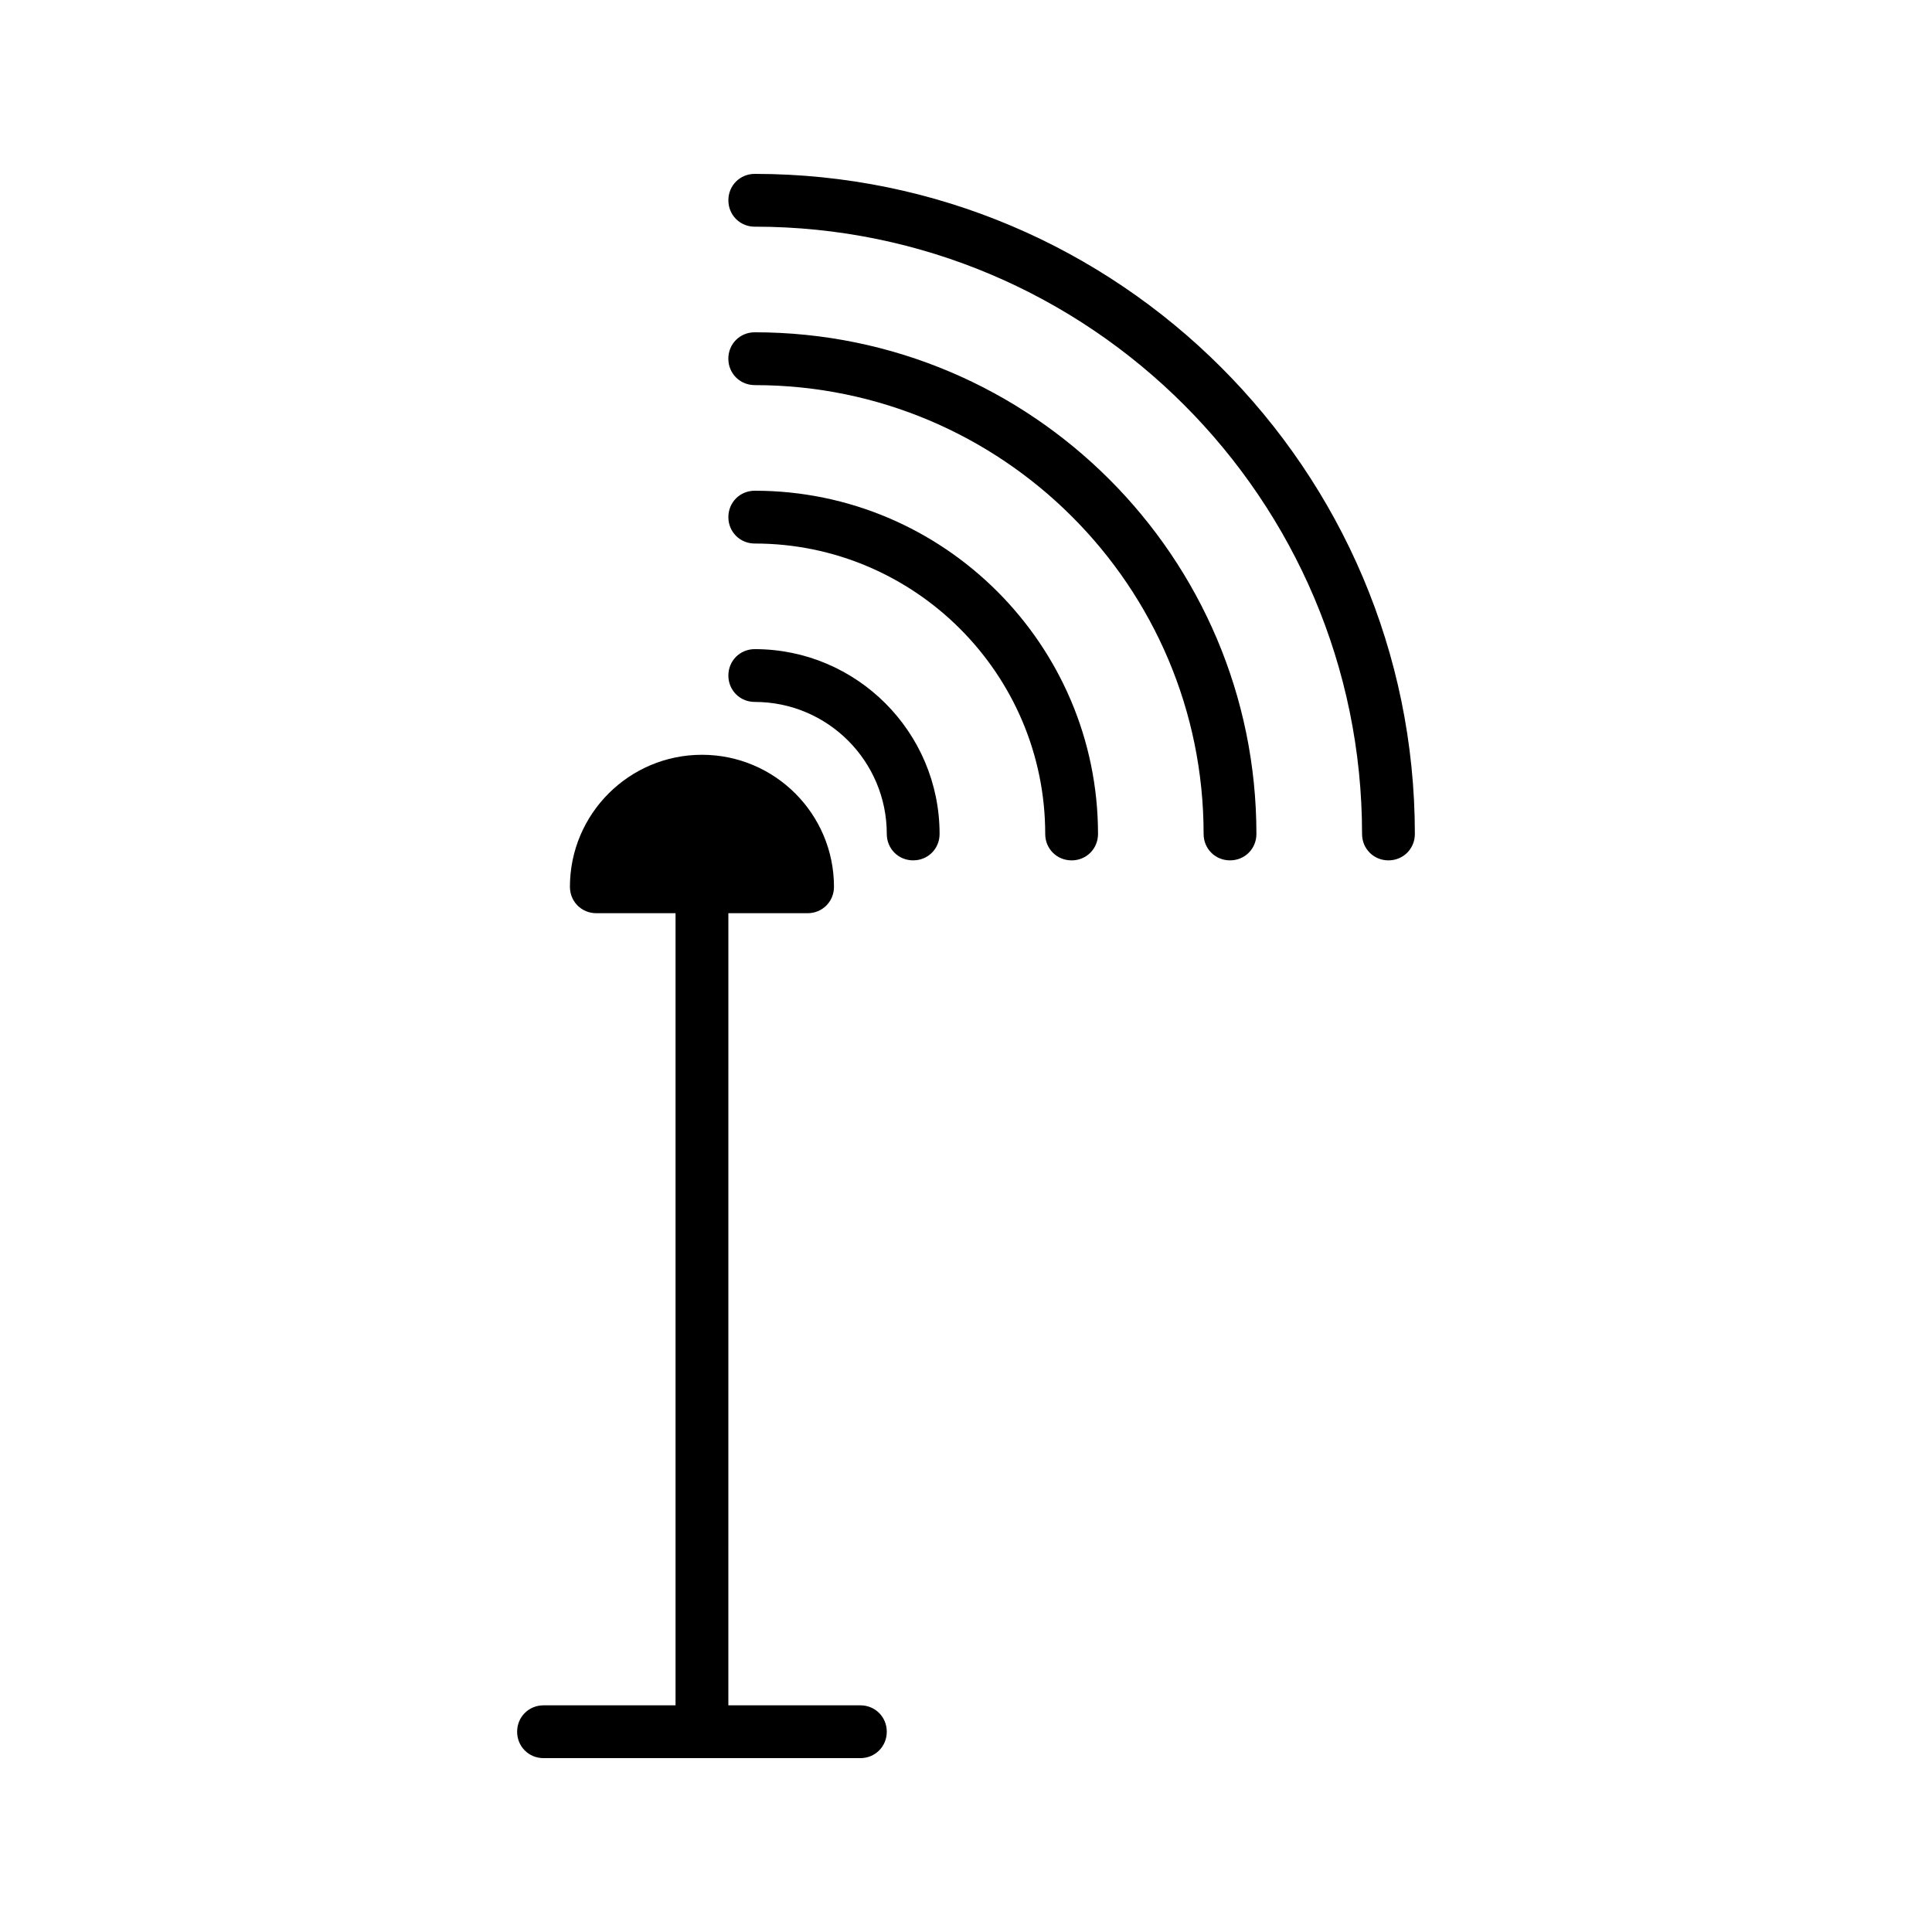
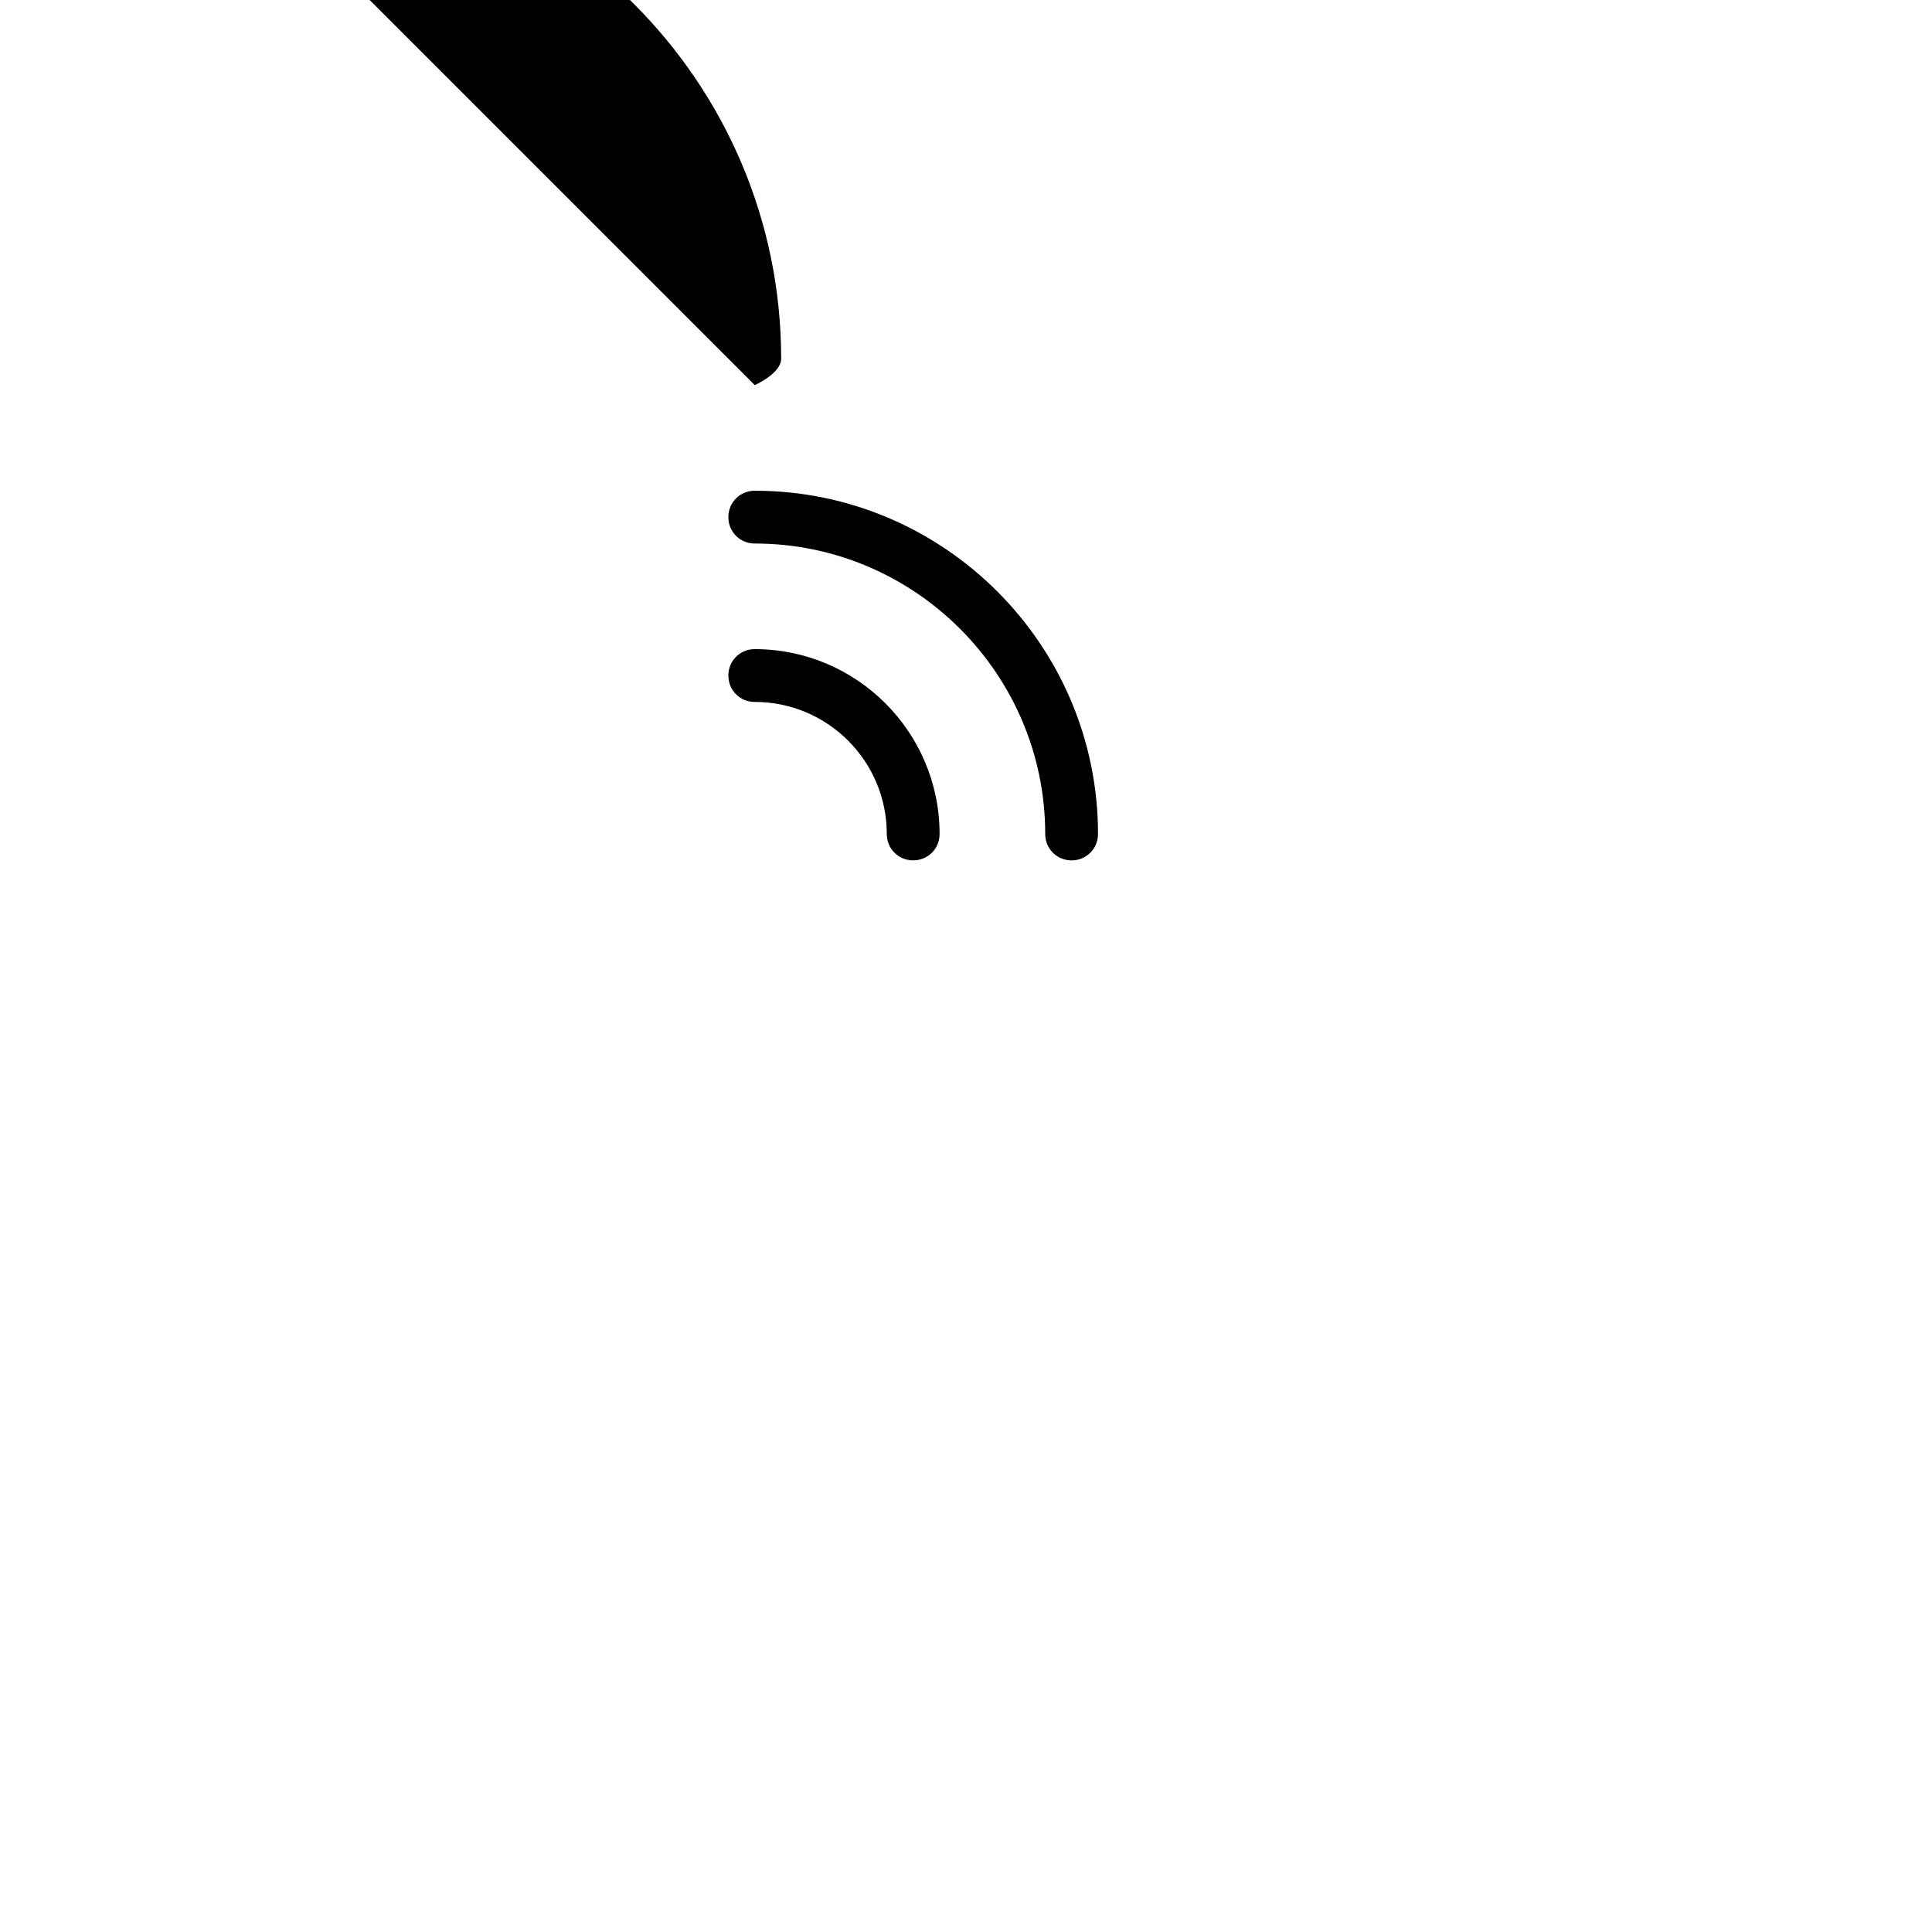
<svg xmlns="http://www.w3.org/2000/svg" fill="#000000" width="800px" height="800px" version="1.1" viewBox="144 144 512 512">
  <g>
-     <path d="m344.02 204.07c88.727 0 160.94 72.211 160.94 160.94 0 3.918 3.078 6.996 6.996 6.996s6.996-3.078 6.996-6.996c0.004-96.422-78.508-174.93-174.93-174.93-3.918 0-6.996 3.078-6.996 6.996s3.078 7 6.996 7z" />
-     <path d="m344.02 246.06c65.637 0 118.95 53.32 118.95 118.95 0 3.918 3.078 6.996 6.996 6.996s6.996-3.078 6.996-6.996c0-73.332-59.617-132.95-132.95-132.95-3.918 0-6.996 3.078-6.996 6.996 0.004 3.918 3.082 7 7 7z" />
+     <path d="m344.02 246.06s6.996-3.078 6.996-6.996c0-73.332-59.617-132.95-132.95-132.95-3.918 0-6.996 3.078-6.996 6.996 0.004 3.918 3.082 7 7 7z" />
    <path d="m344.02 288.04c42.402 0 76.973 34.566 76.973 76.973 0 3.918 3.078 6.996 6.996 6.996s6.996-3.078 6.996-6.996c0-50.102-40.863-90.965-90.965-90.965-3.918 0-6.996 3.078-6.996 6.996s3.078 6.996 6.996 6.996z" />
    <path d="m344.02 330.02c19.312 0 34.988 15.676 34.988 34.988 0 3.918 3.078 6.996 6.996 6.996 3.918 0 6.996-3.078 6.996-6.996 0-27.012-21.973-48.98-48.98-48.98-3.918 0-6.996 3.078-6.996 6.996 0 3.918 3.078 6.996 6.996 6.996z" />
-     <path d="m288.04 595.93c-3.918 0-6.996 3.078-6.996 6.996s3.078 6.996 6.996 6.996h83.969c3.918 0 6.996-3.078 6.996-6.996 0.004-3.918-3.078-6.996-6.996-6.996h-34.988l0.004-209.92h20.992c3.918 0 6.996-3.078 6.996-6.996 0-19.312-15.676-34.988-34.988-34.988s-34.988 15.676-34.988 34.988c0 3.918 3.078 6.996 6.996 6.996h20.992v209.92z" />
  </g>
</svg>